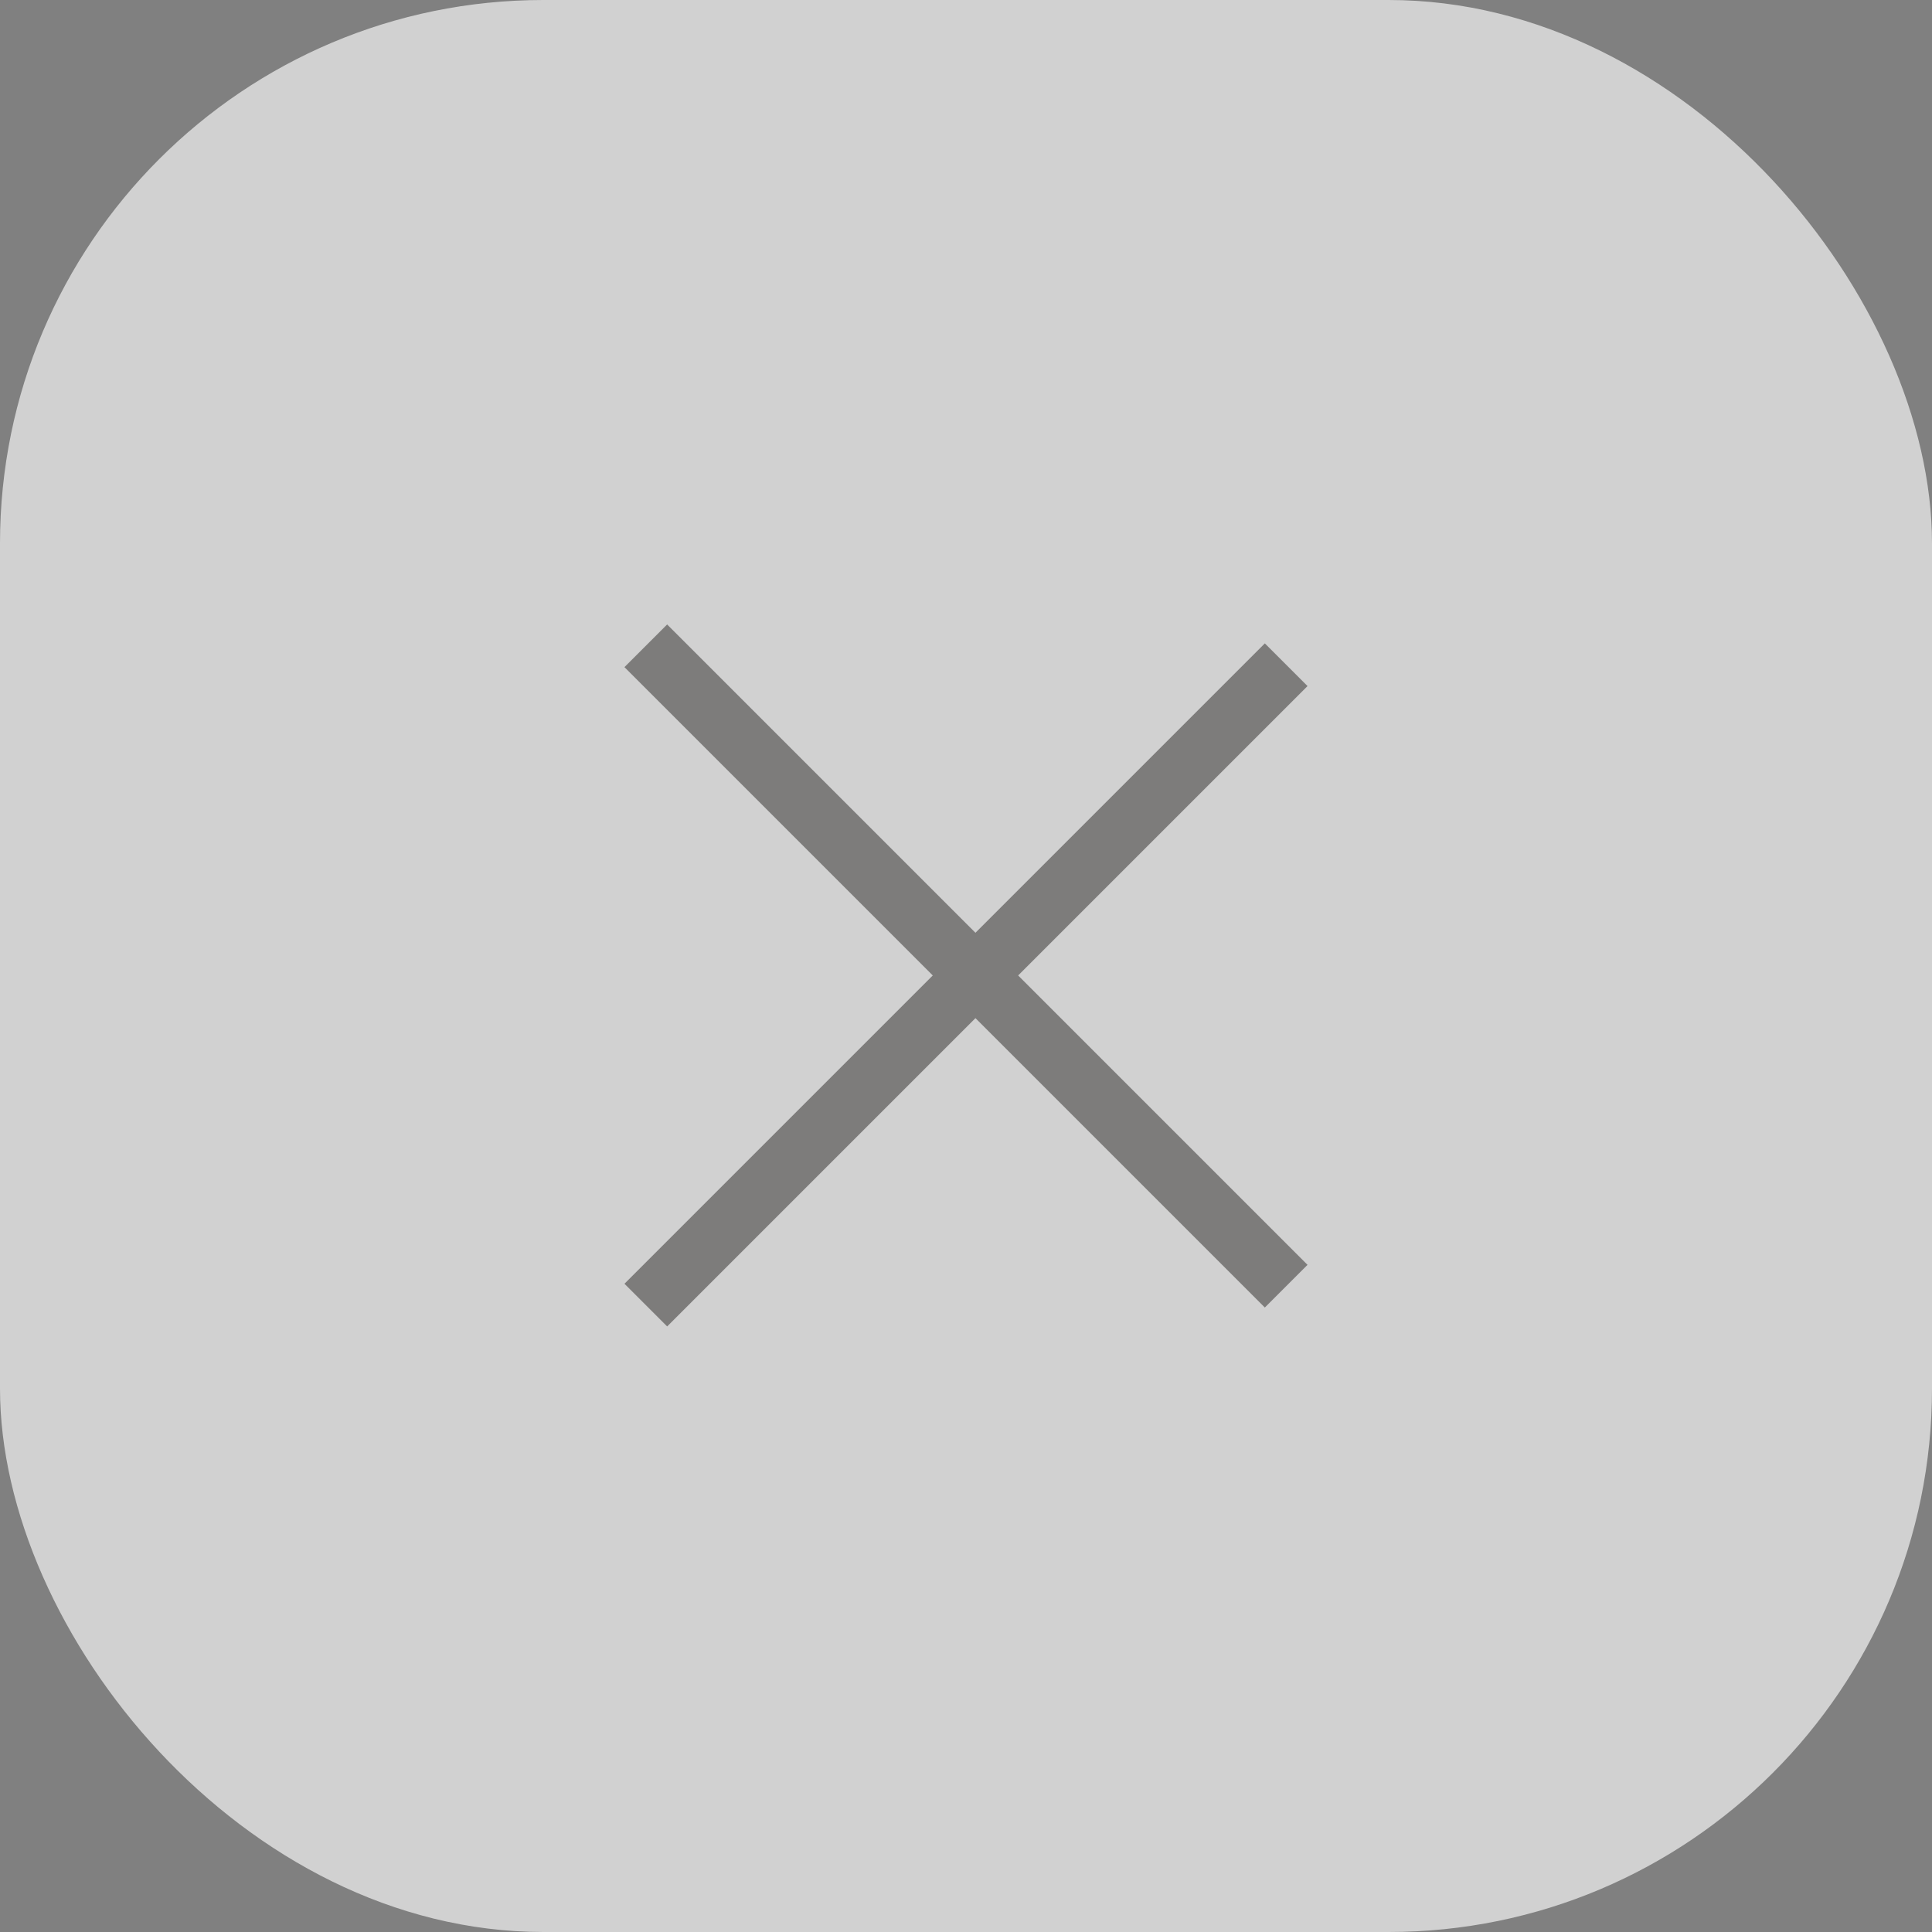
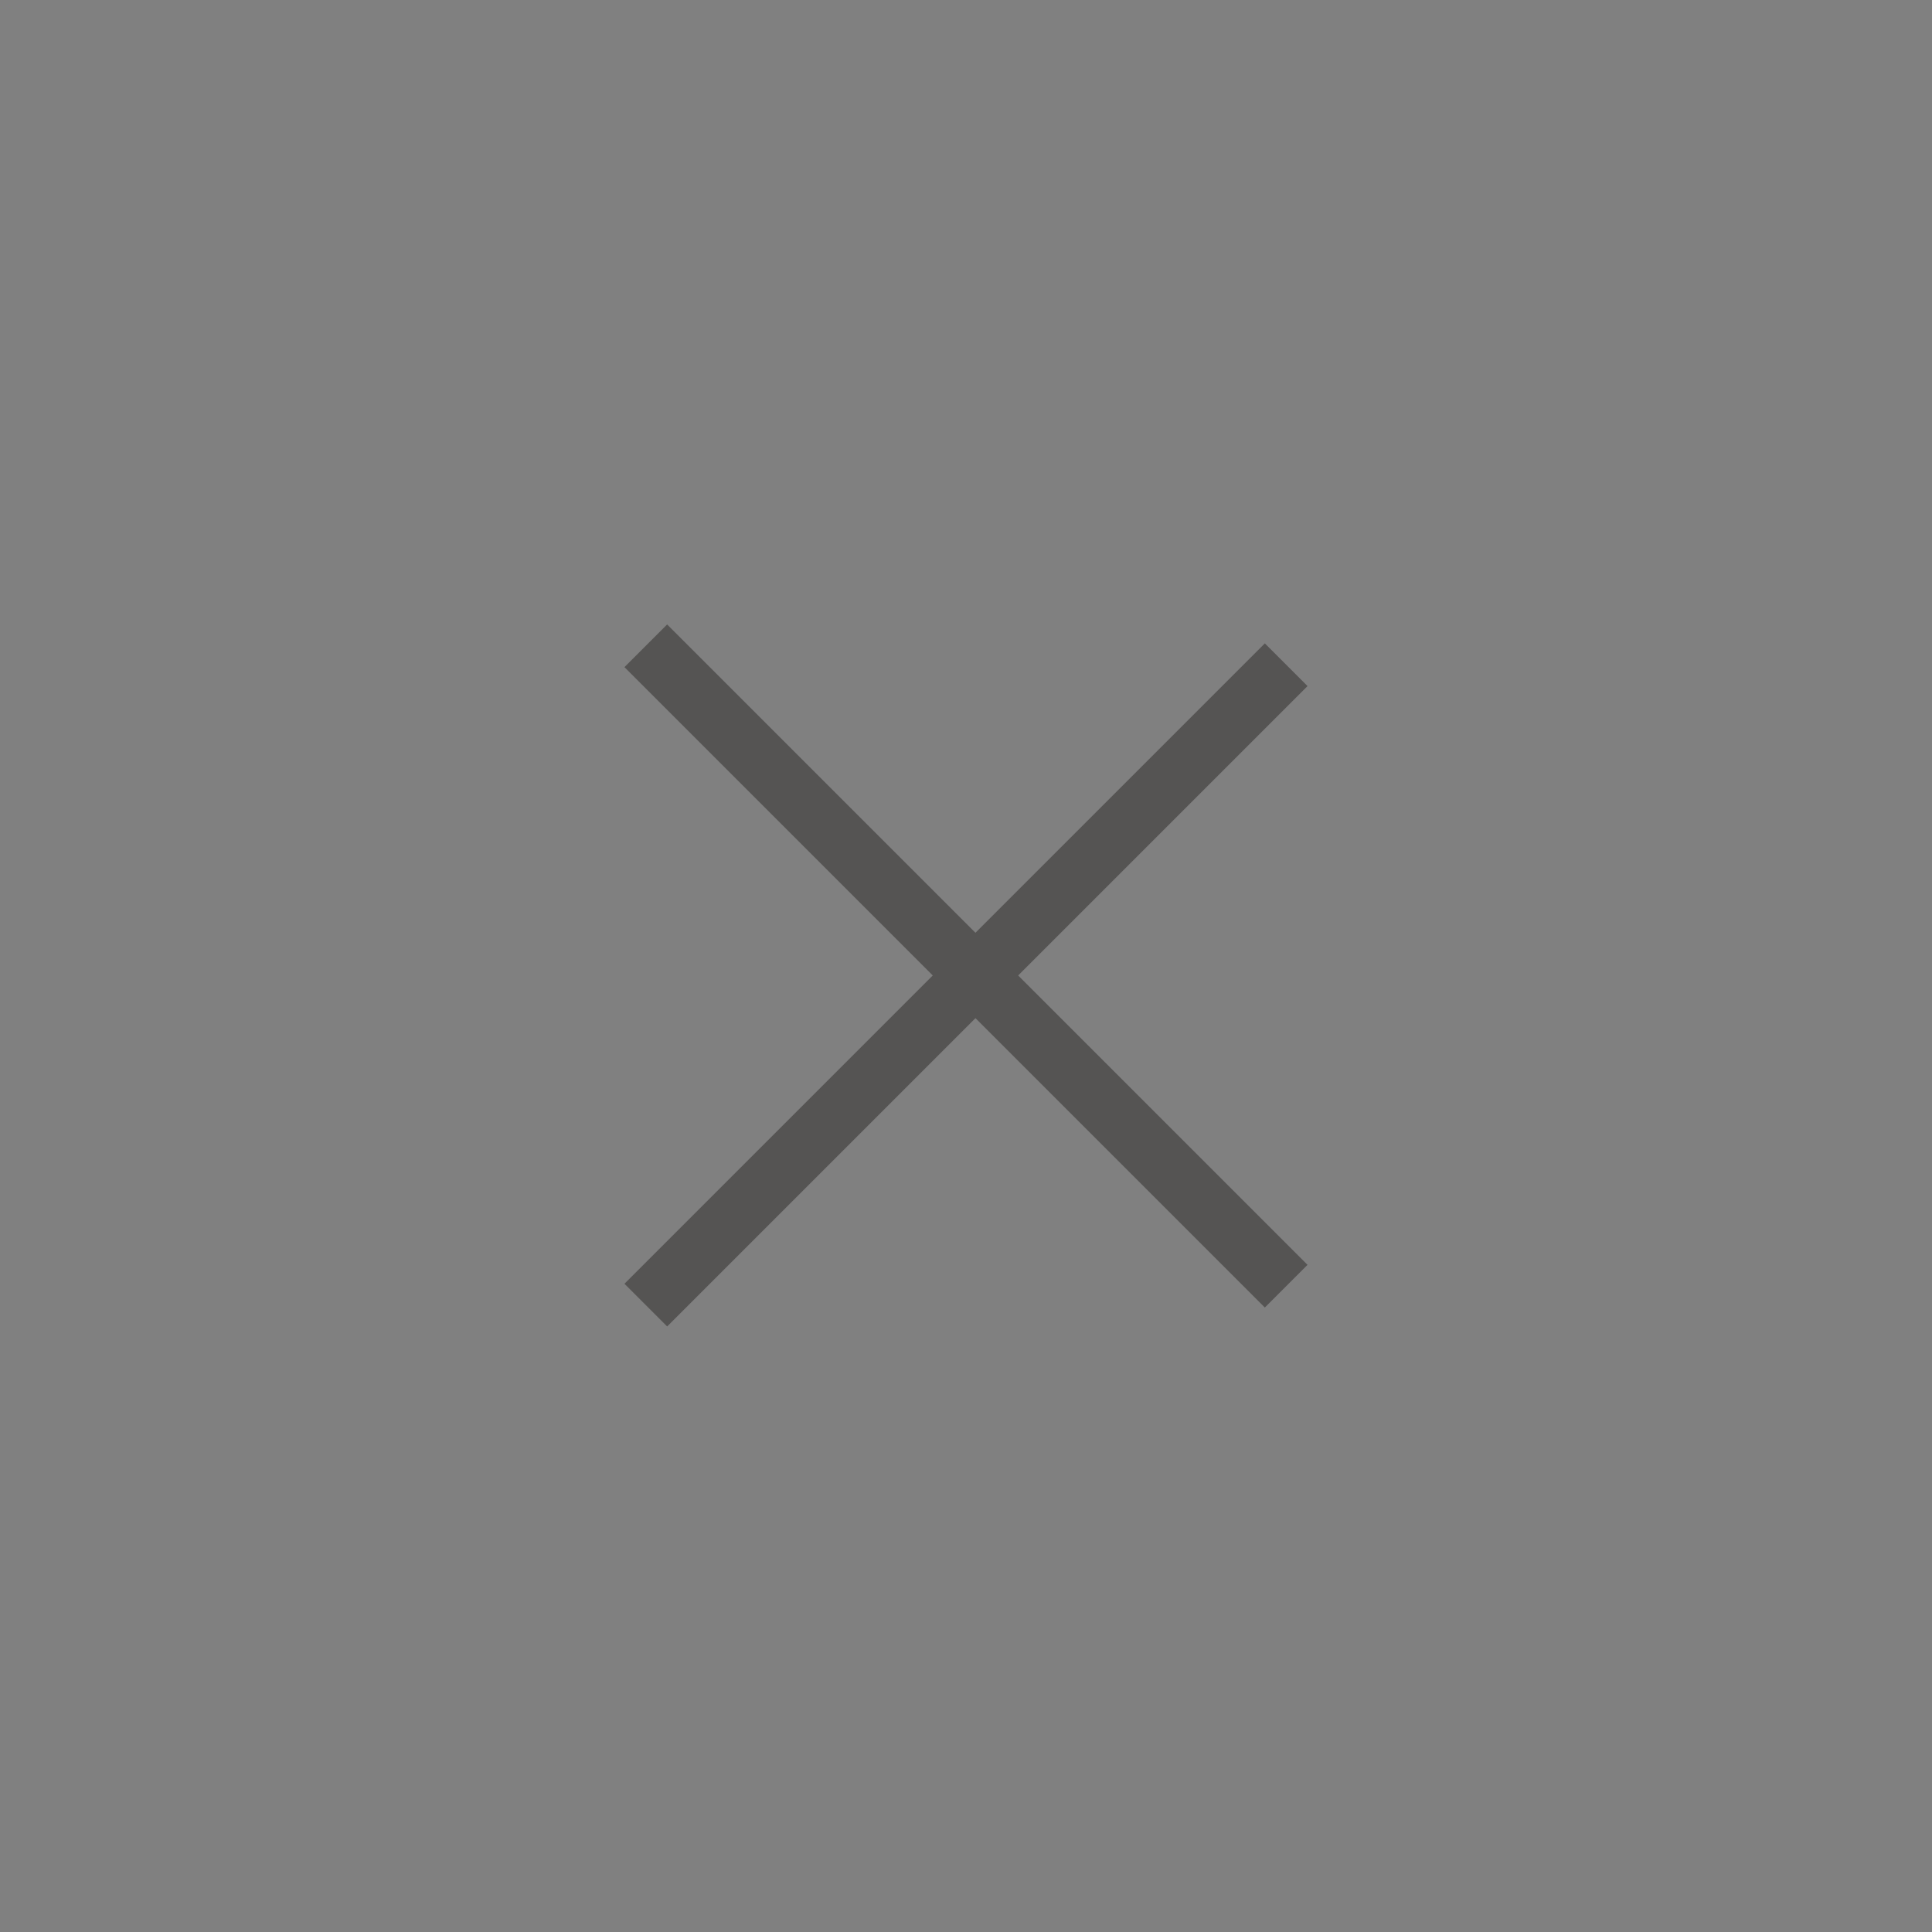
<svg xmlns="http://www.w3.org/2000/svg" width="32" height="32" viewBox="0 0 32 32" fill="none">
  <rect x="0" y="0" width="32" height="32" fill="#808080" stroke="none" />
-   <rect width="32" height="32" rx="9" fill="white" fill-opacity="0.64" />
  <g opacity="0.5">
    <rect x="11.05" y="10.343" width="15" height="1" transform="rotate(45 11.05 10.343)" fill="#2A2725" />
    <rect x="10.343" y="21.263" width="15" height="1" transform="rotate(-45 10.343 21.263)" fill="#2A2725" />
  </g>
</svg>